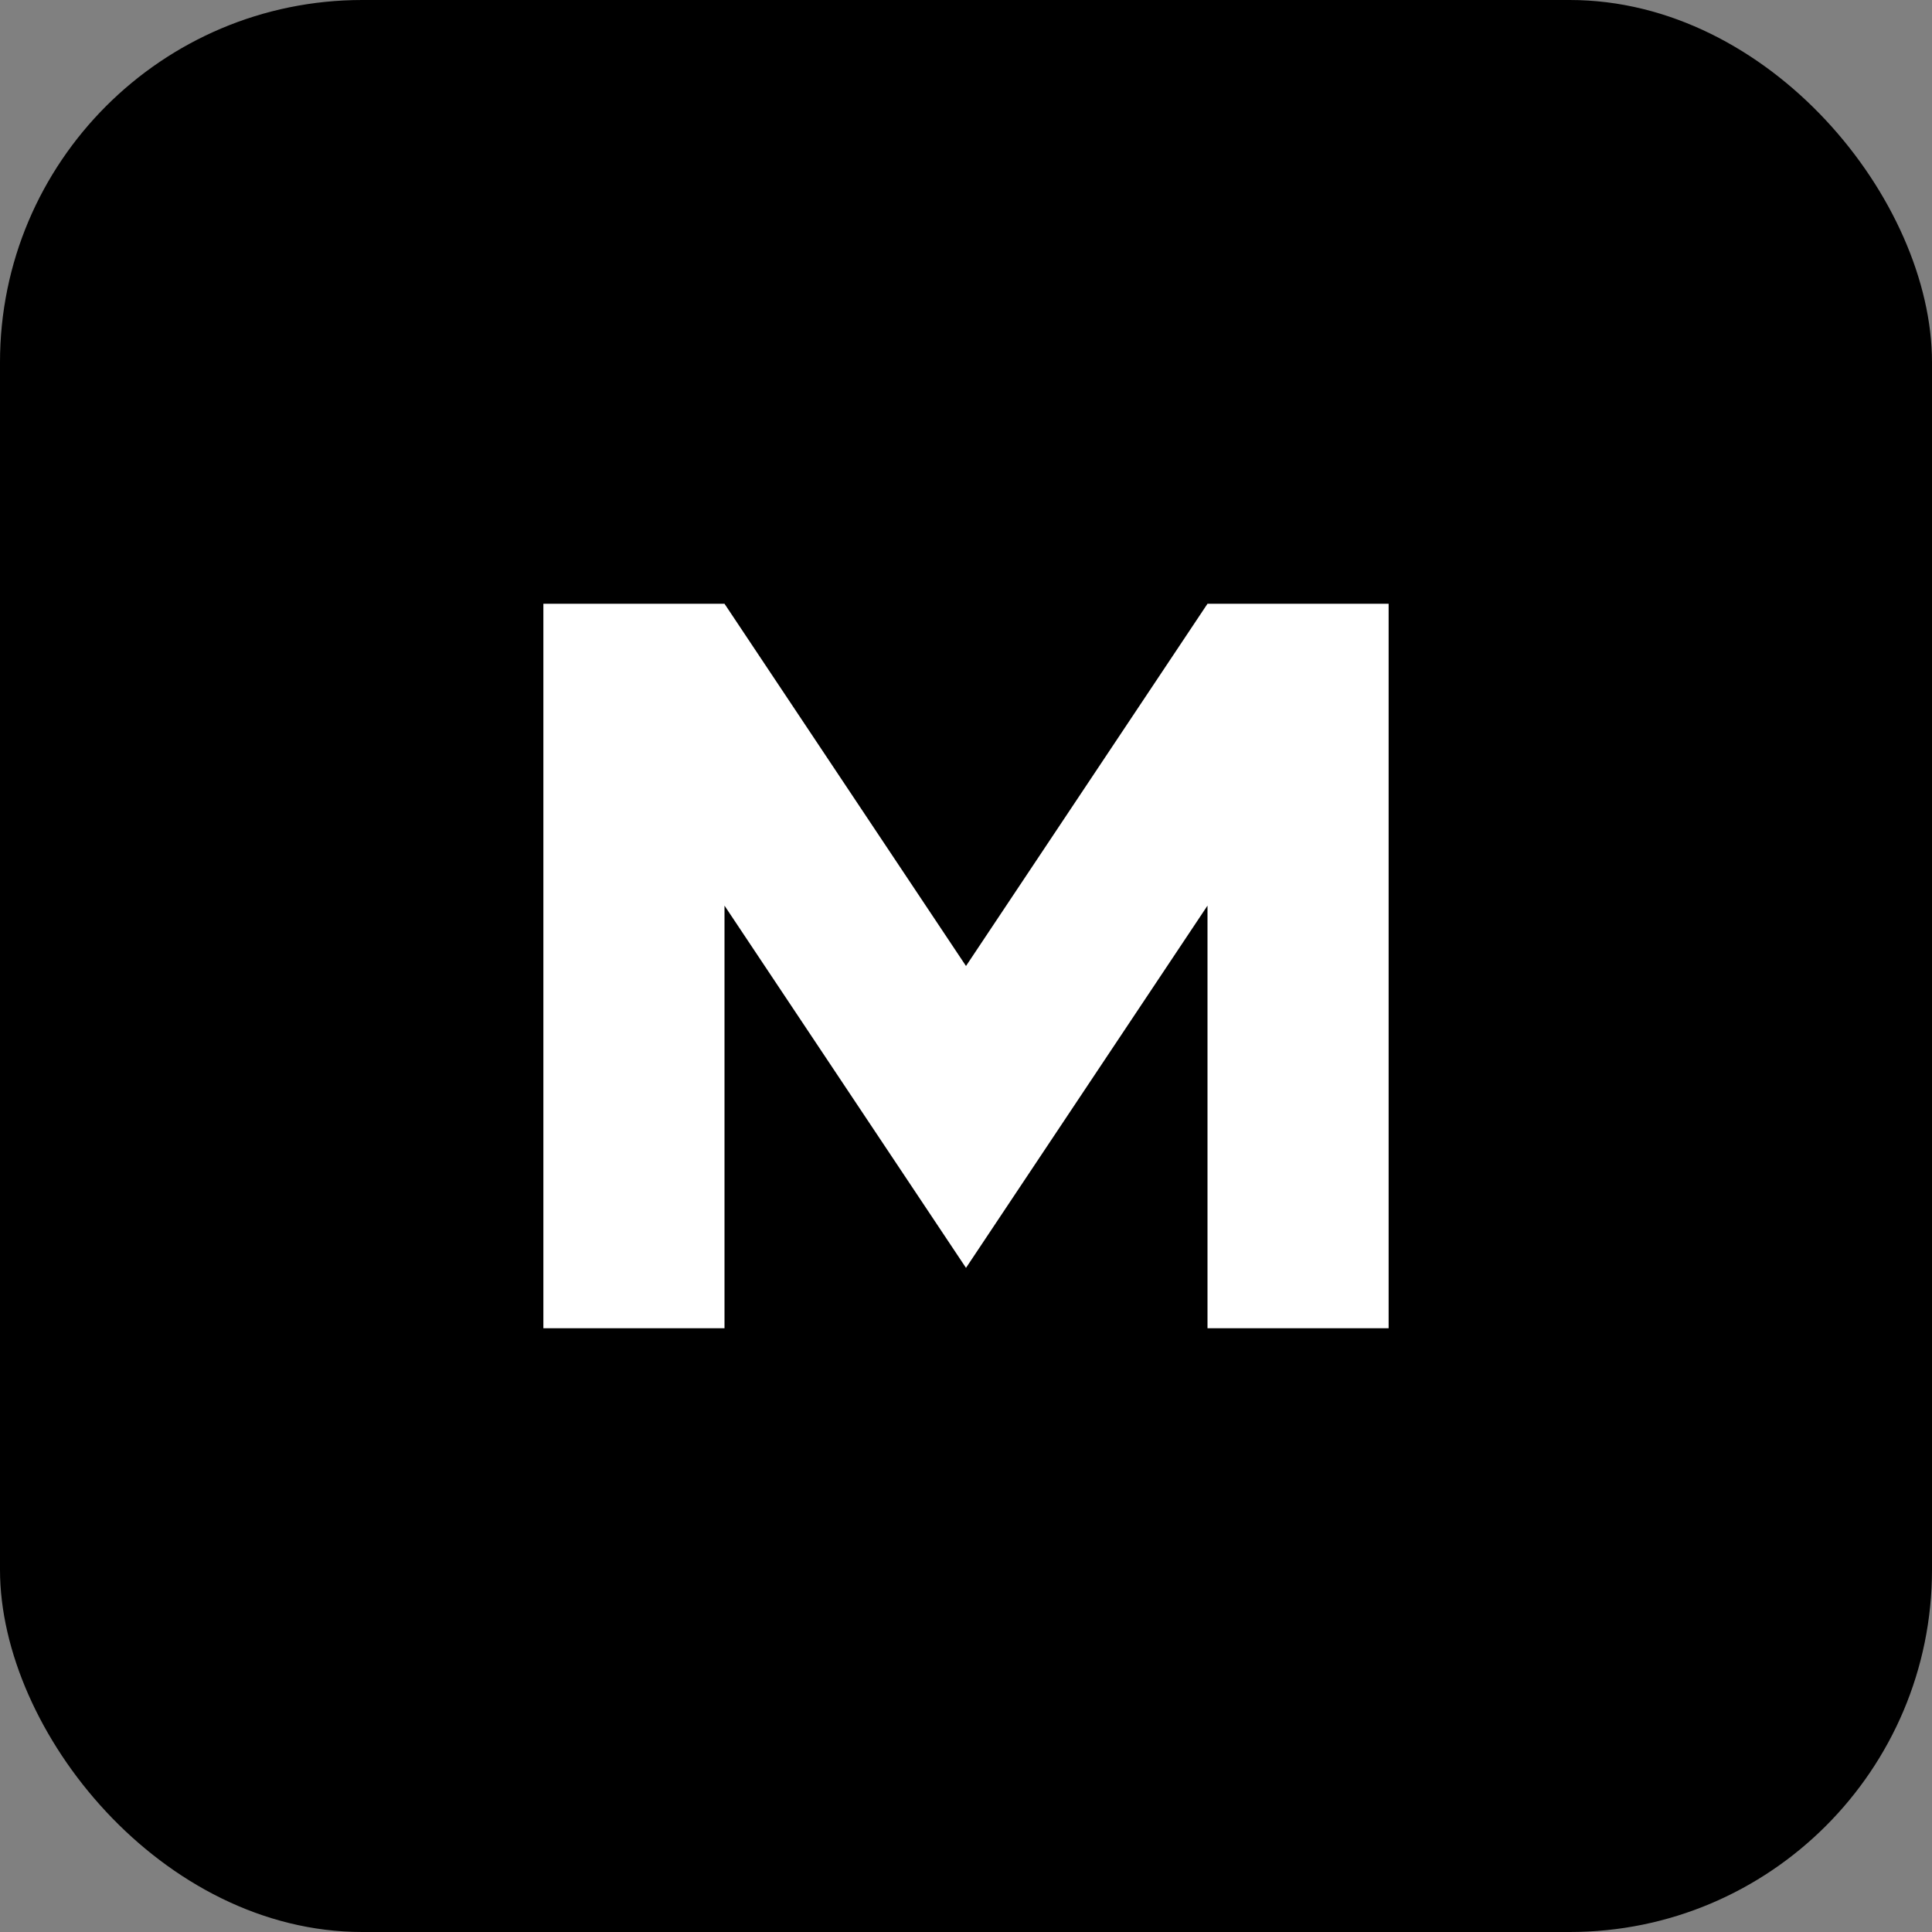
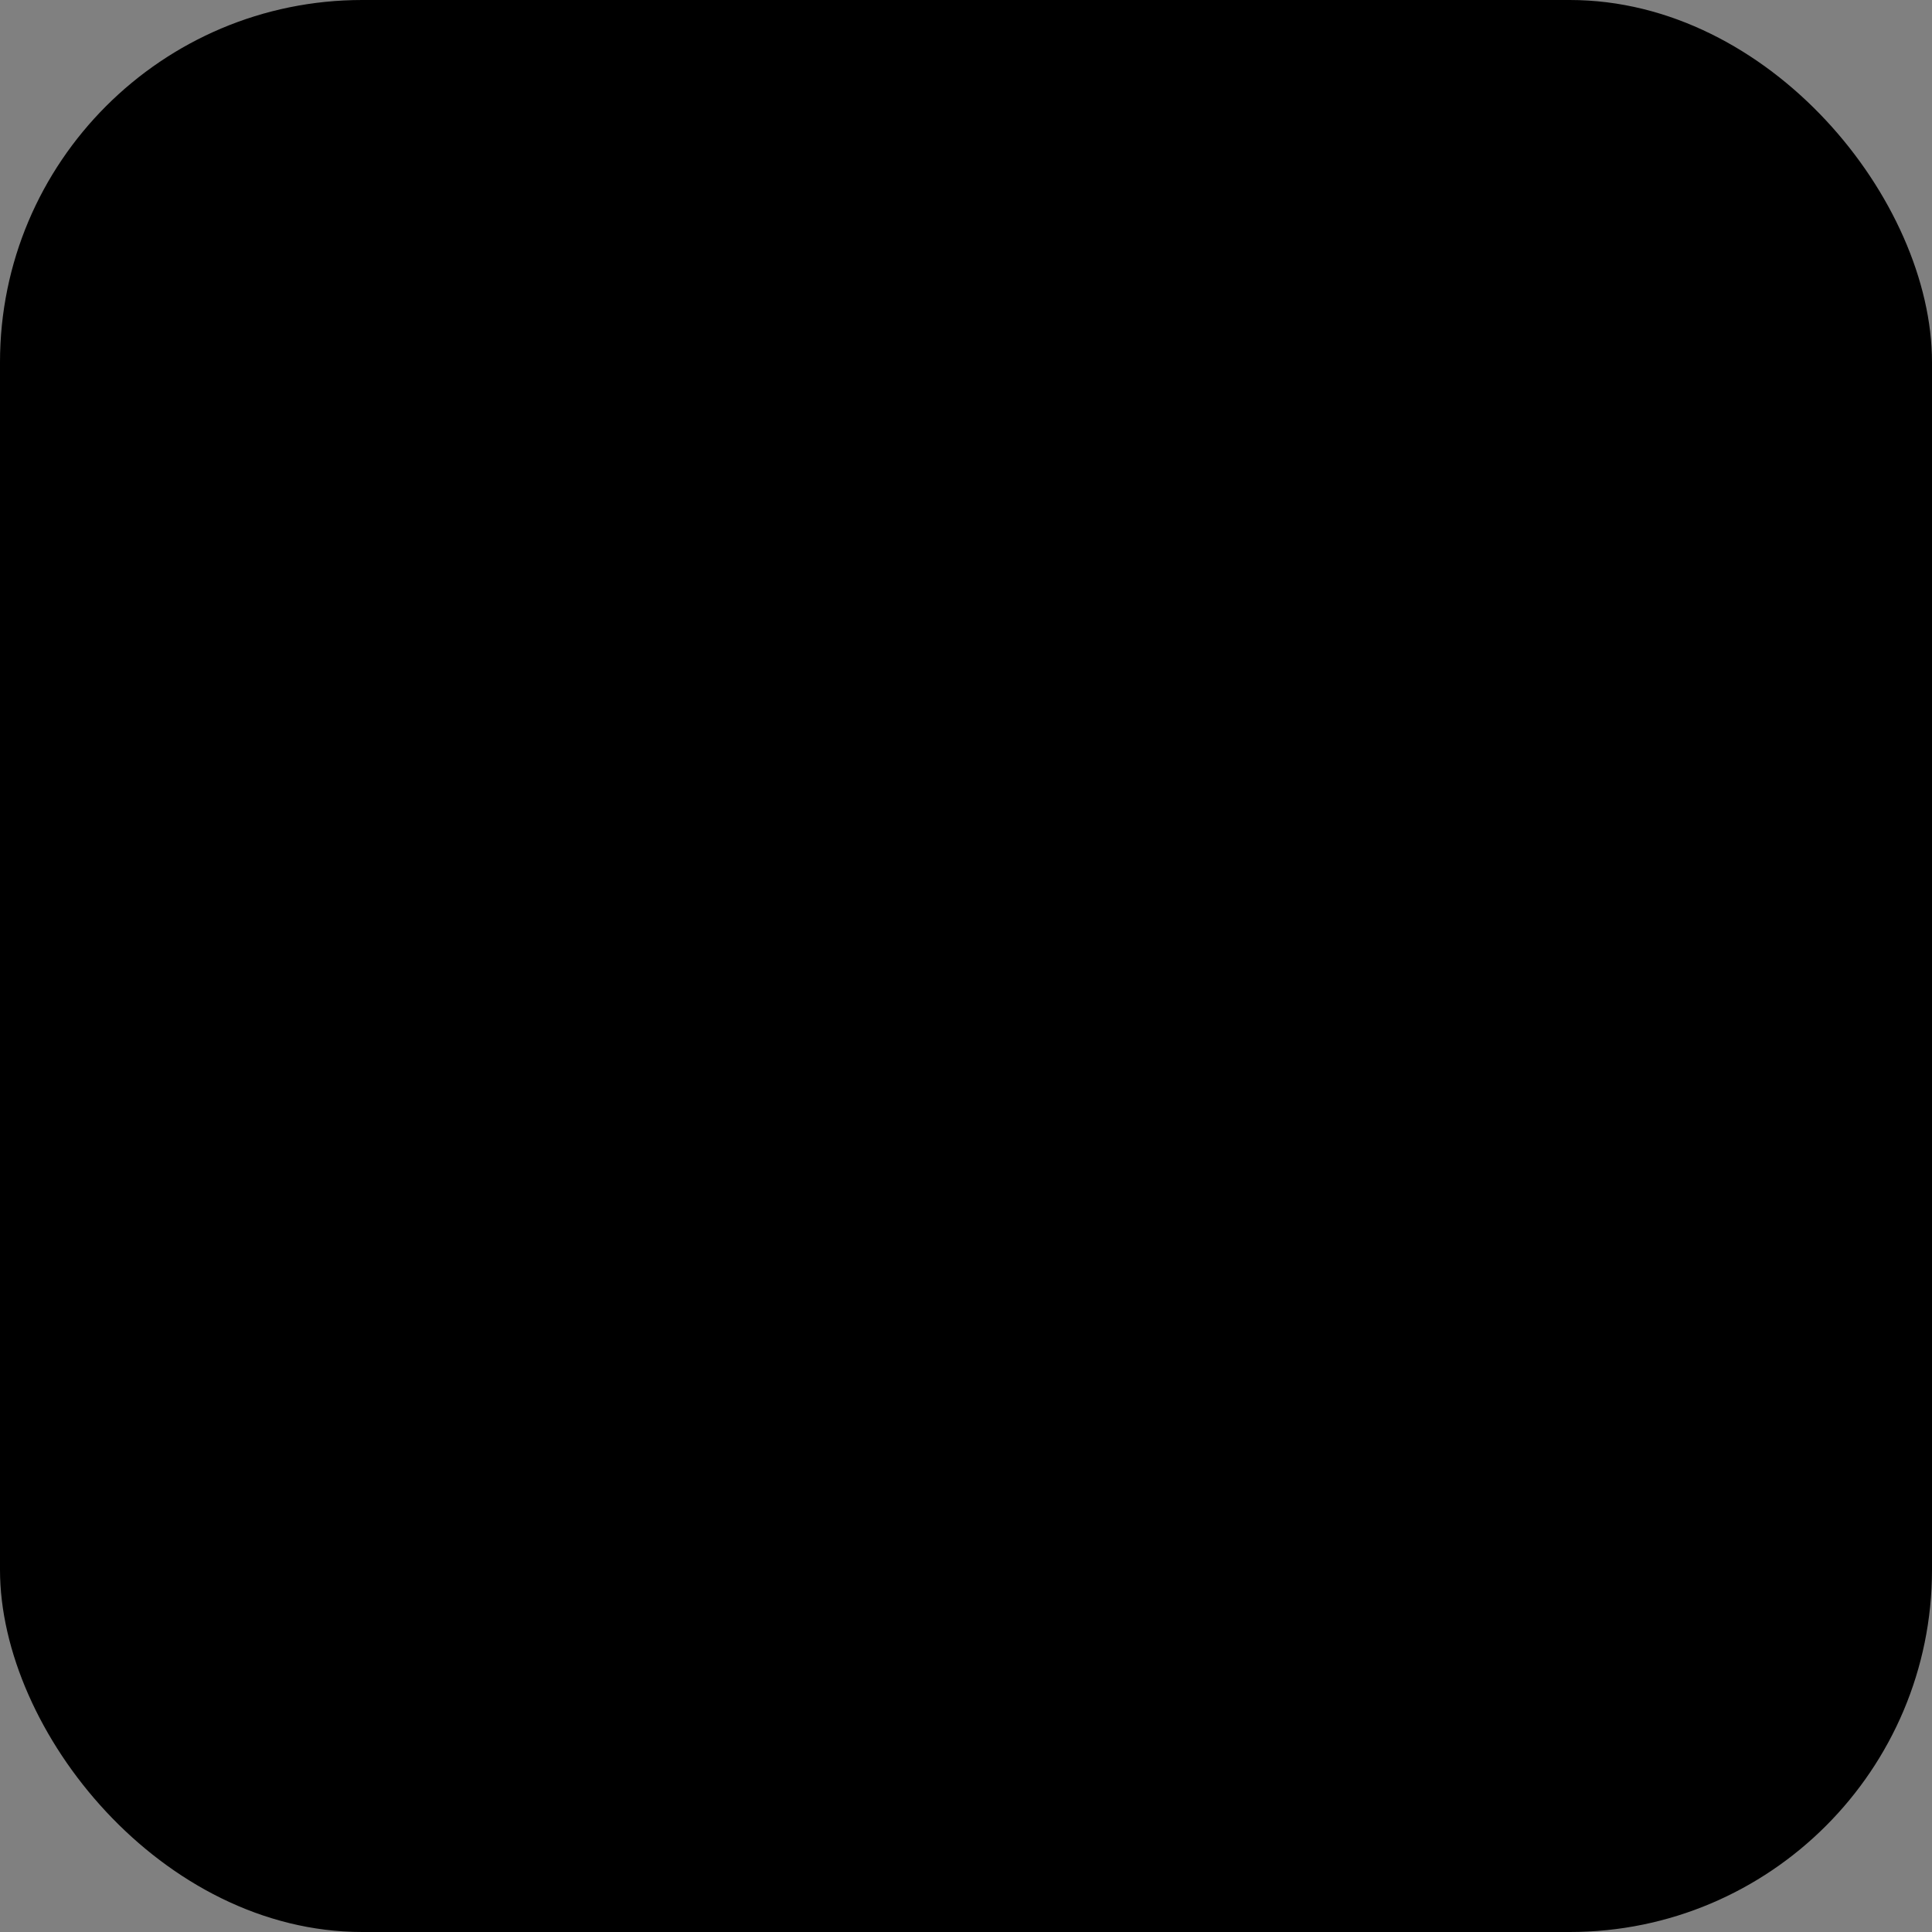
<svg xmlns="http://www.w3.org/2000/svg" viewBox="0 0 64 64" fill="none">
  <rect x="0" y="0" width="64" height="64" fill="#808080" stroke="none" />
  <rect width="64" height="64" rx="12" fill="oklch(55.8% 0.288 302.321)" />
-   <path d="M18 44V20H24L32 32L40 20H46V44H40V30L32 42L24 30V44H18Z" fill="white" />
</svg>